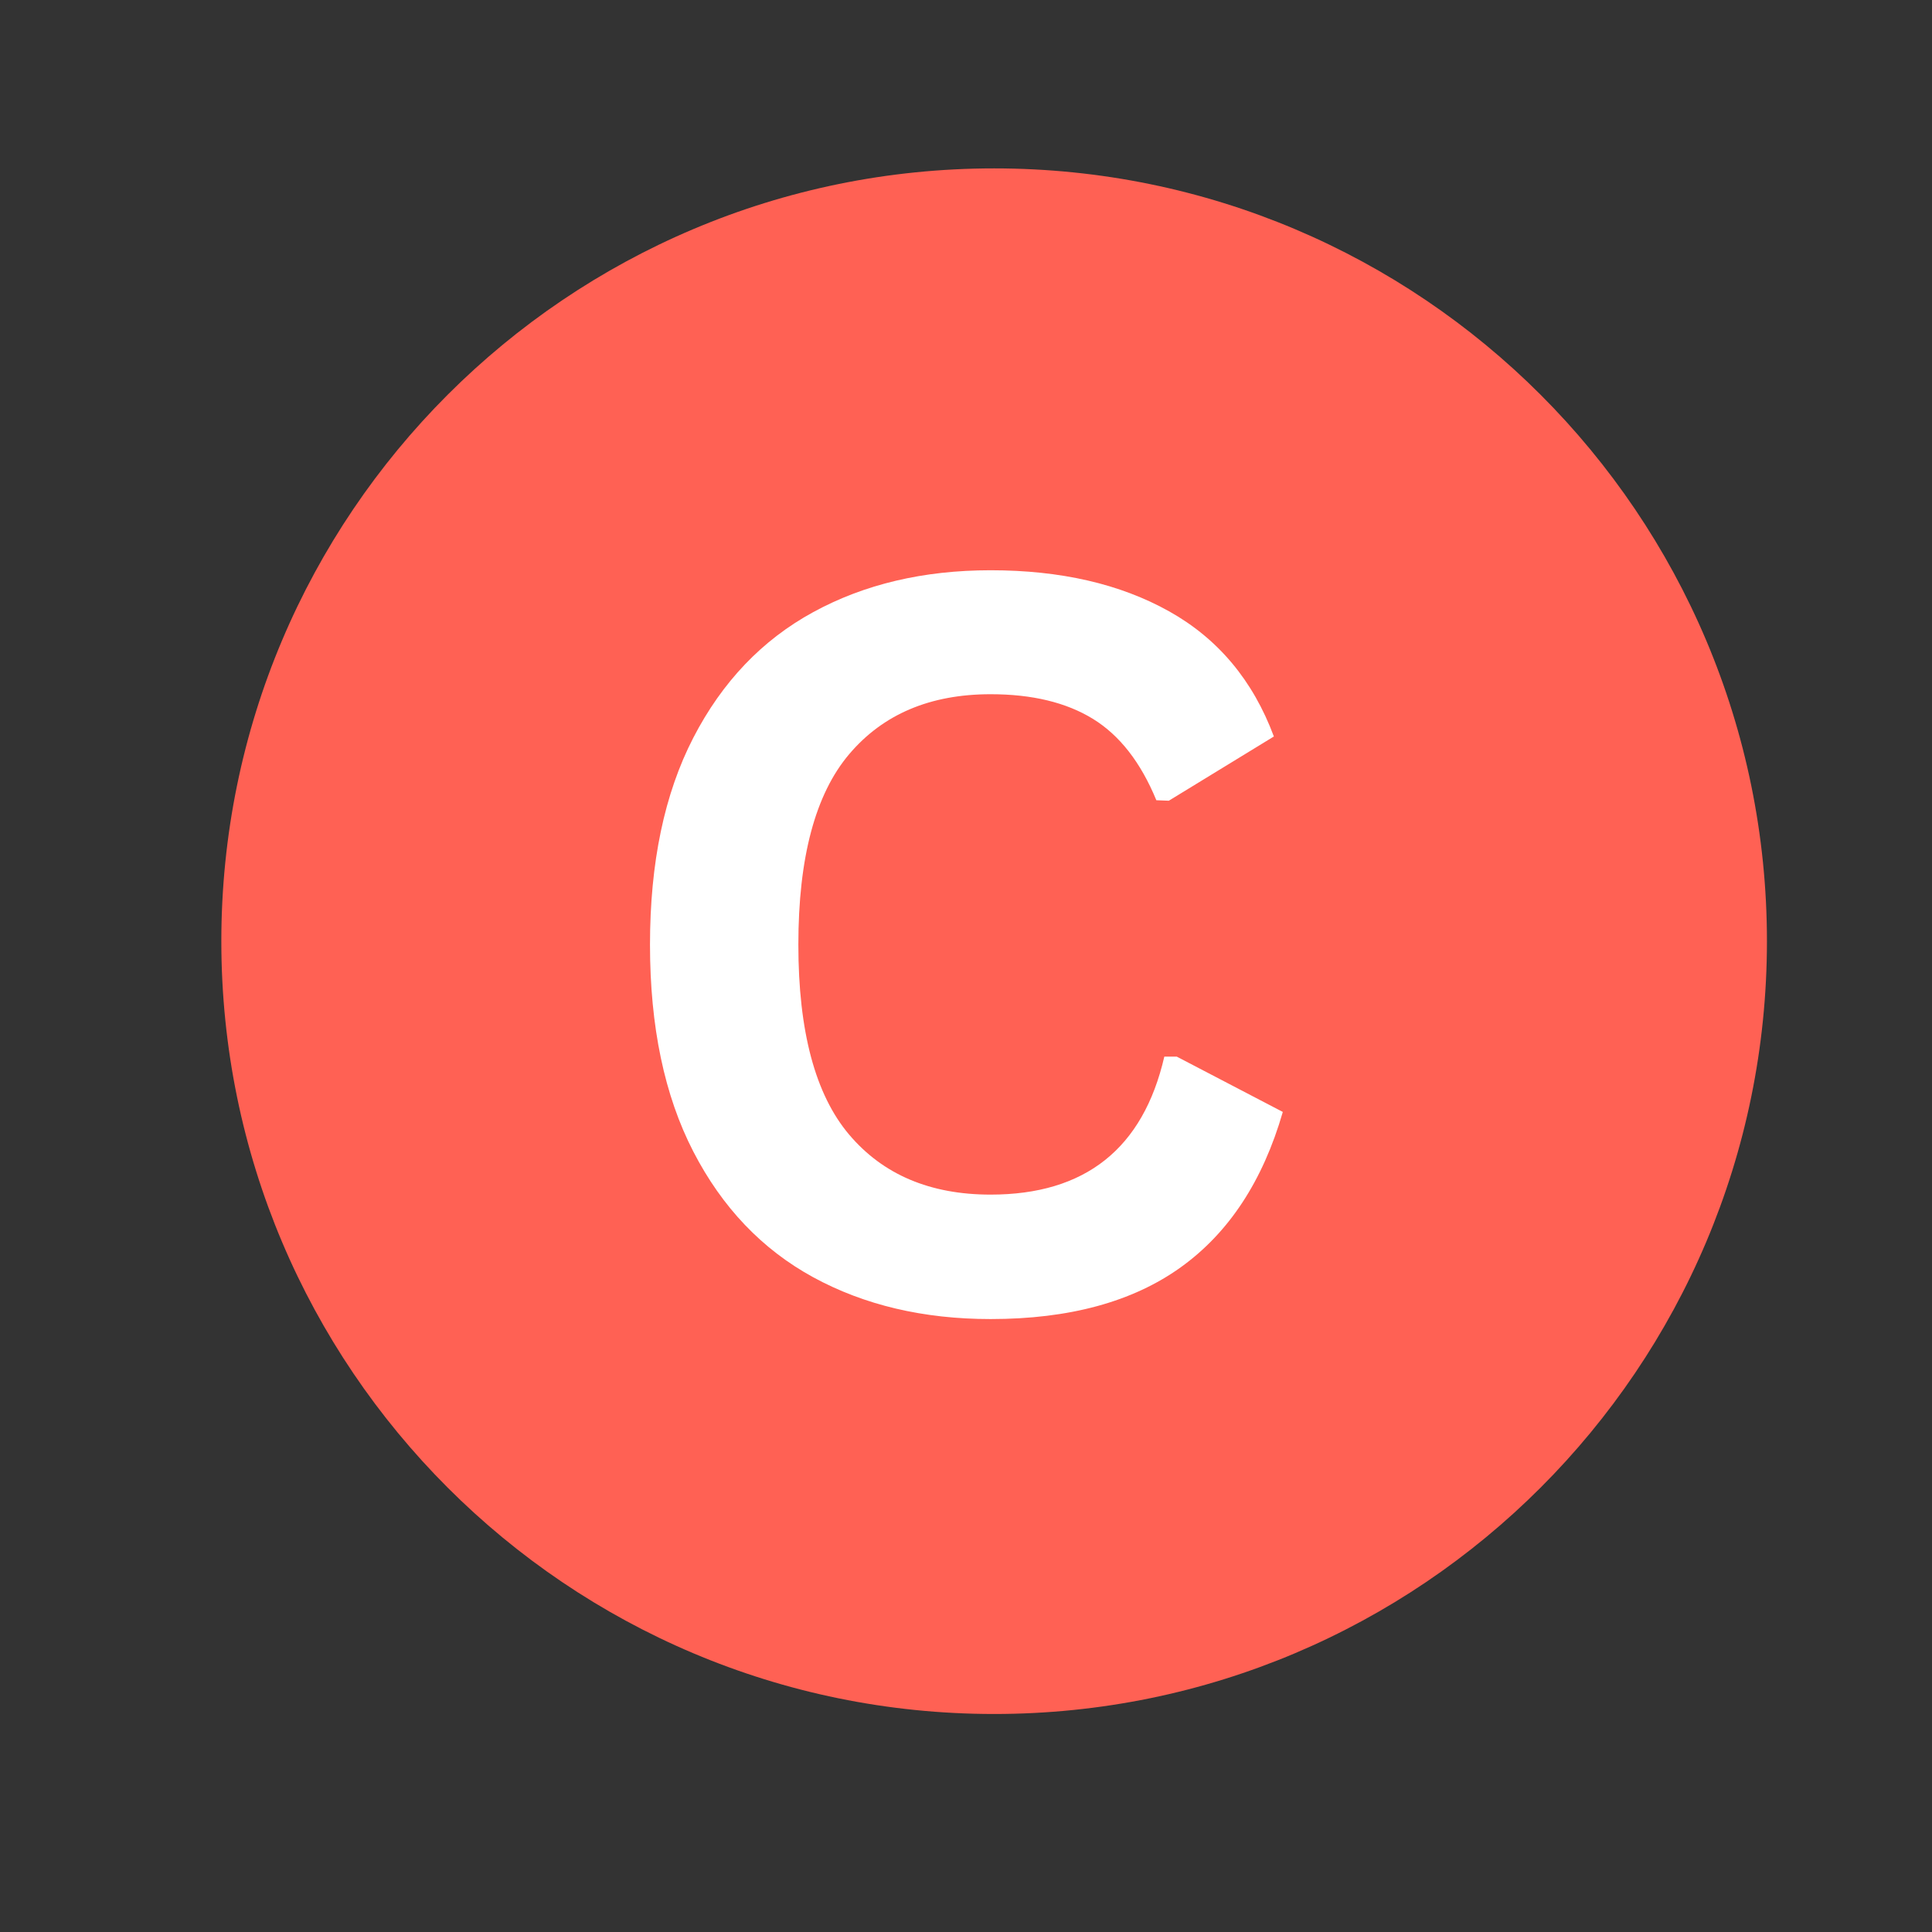
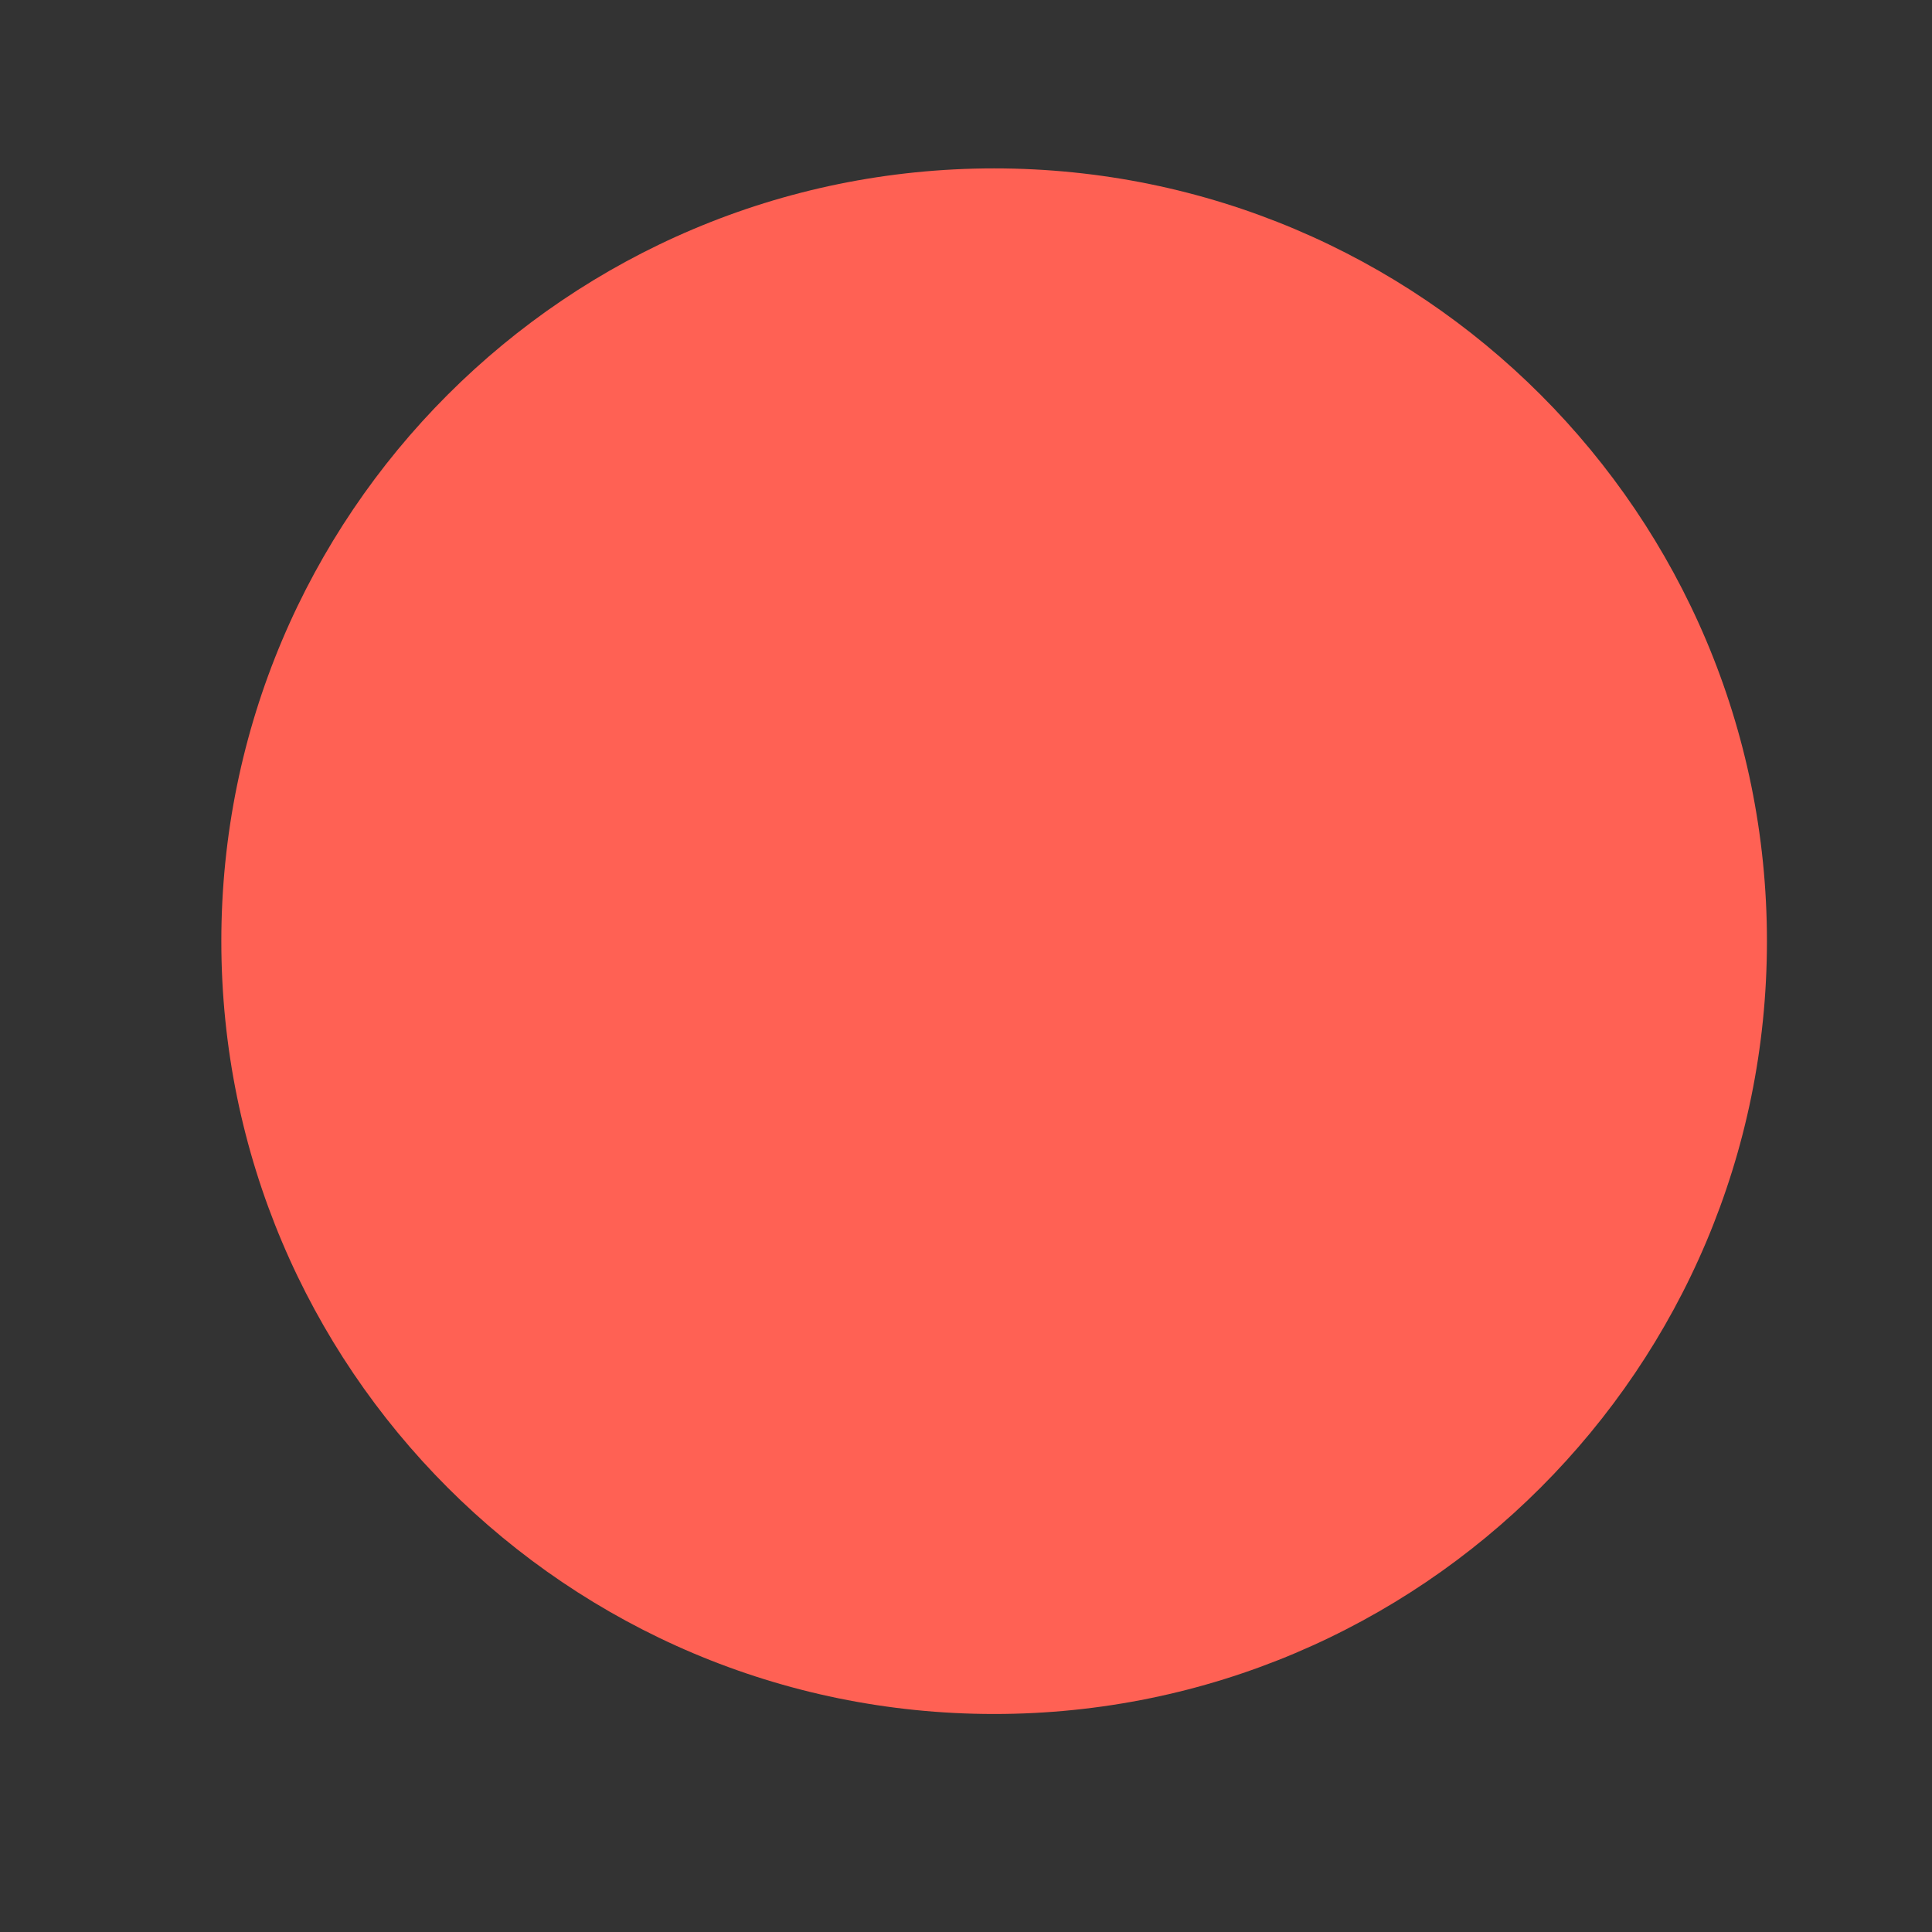
<svg xmlns="http://www.w3.org/2000/svg" height="500" preserveAspectRatio="xMidYMid meet" version="1.0" viewBox="0 0 375 375" width="500" zoomAndPan="magnify">
  <rect x="0" y="0" width="375" height="375" fill="#333333" stroke="none" />
  <defs>
    <g />
    <clipPath id="79cd3afc1f">
      <path clip-rule="nonzero" d="M 42.961 32.684 L 342.961 32.684 L 342.961 332.684 L 42.961 332.684 Z M 42.961 32.684" />
    </clipPath>
    <clipPath id="87ed53034f">
      <path clip-rule="nonzero" d="M 192.961 32.684 C 110.117 32.684 42.961 99.84 42.961 182.684 C 42.961 265.523 110.117 332.684 192.961 332.684 C 275.805 332.684 342.961 265.523 342.961 182.684 C 342.961 99.84 275.805 32.684 192.961 32.684 Z M 192.961 32.684" />
    </clipPath>
  </defs>
  <g clip-path="url(#79cd3afc1f)">
    <g clip-path="url(#87ed53034f)">
      <path d="M 42.961 32.684 L 342.961 32.684 L 342.961 332.684 L 42.961 332.684 Z M 42.961 32.684" fill="#ff6154" fill-opacity="1" fill-rule="nonzero" />
    </g>
  </g>
  <g fill="#ffffff" fill-opacity="1">
    <g transform="translate(115.055, 253.998)">
      <g>
-         <path d="M 77.219 2.031 C 64.195 2.031 52.723 -0.672 42.797 -6.078 C 32.879 -11.492 25.117 -19.629 19.516 -30.484 C 13.91 -41.348 11.109 -54.734 11.109 -70.641 C 11.109 -86.555 13.91 -99.941 19.516 -110.797 C 25.117 -121.648 32.879 -129.781 42.797 -135.188 C 52.723 -140.602 64.195 -143.312 77.219 -143.312 C 90.812 -143.312 102.359 -140.656 111.859 -135.344 C 121.367 -130.031 128.148 -121.93 132.203 -111.047 L 111.812 -98.578 L 109.391 -98.672 C 106.367 -106.016 102.266 -111.281 97.078 -114.469 C 91.891 -117.656 85.27 -119.25 77.219 -119.25 C 65.488 -119.25 56.336 -115.367 49.766 -107.609 C 43.191 -99.848 39.906 -87.523 39.906 -70.641 C 39.906 -53.828 43.191 -41.535 49.766 -33.766 C 56.336 -26.004 65.488 -22.125 77.219 -22.125 C 95.582 -22.125 106.82 -31.051 110.938 -48.906 L 113.359 -48.906 L 133.938 -38.172 C 130.07 -24.773 123.469 -14.723 114.125 -8.016 C 104.789 -1.316 92.488 2.031 77.219 2.031 Z M 77.219 2.031" />
-       </g>
+         </g>
    </g>
  </g>
</svg>